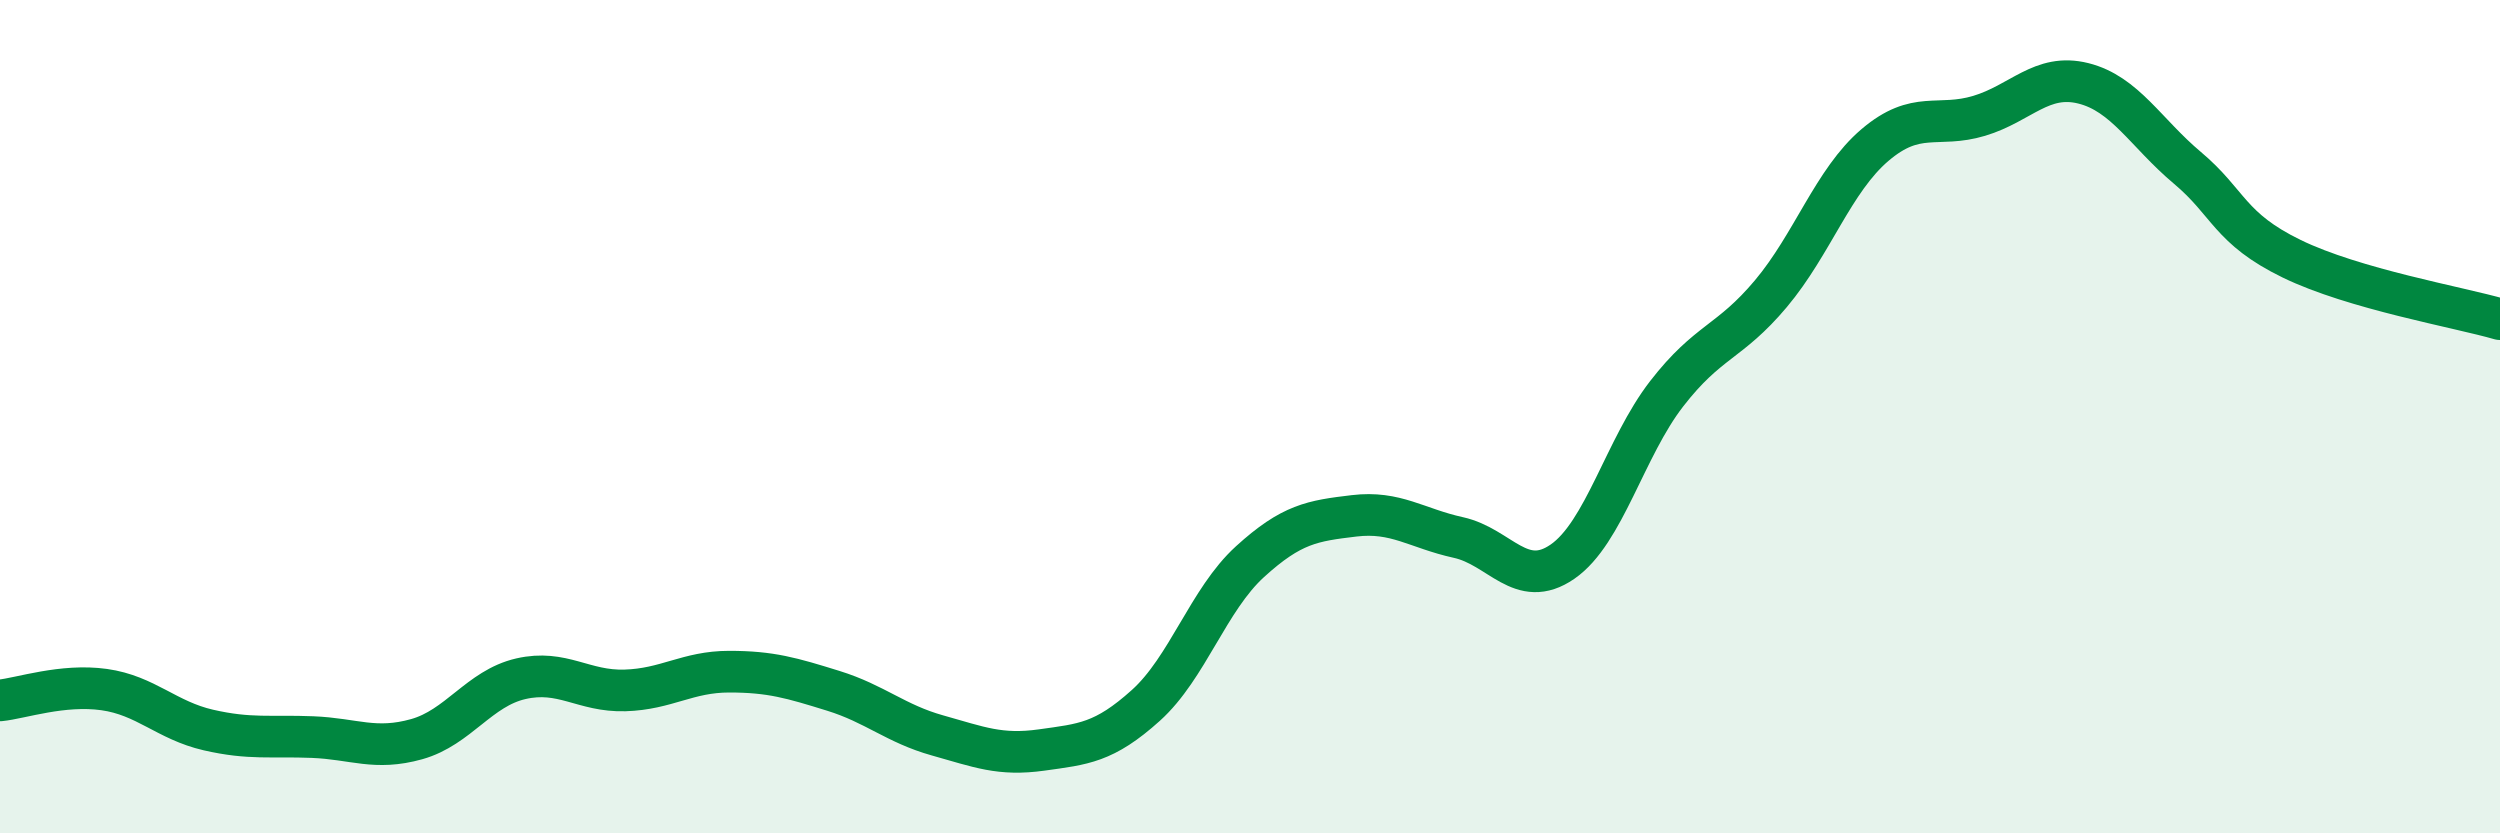
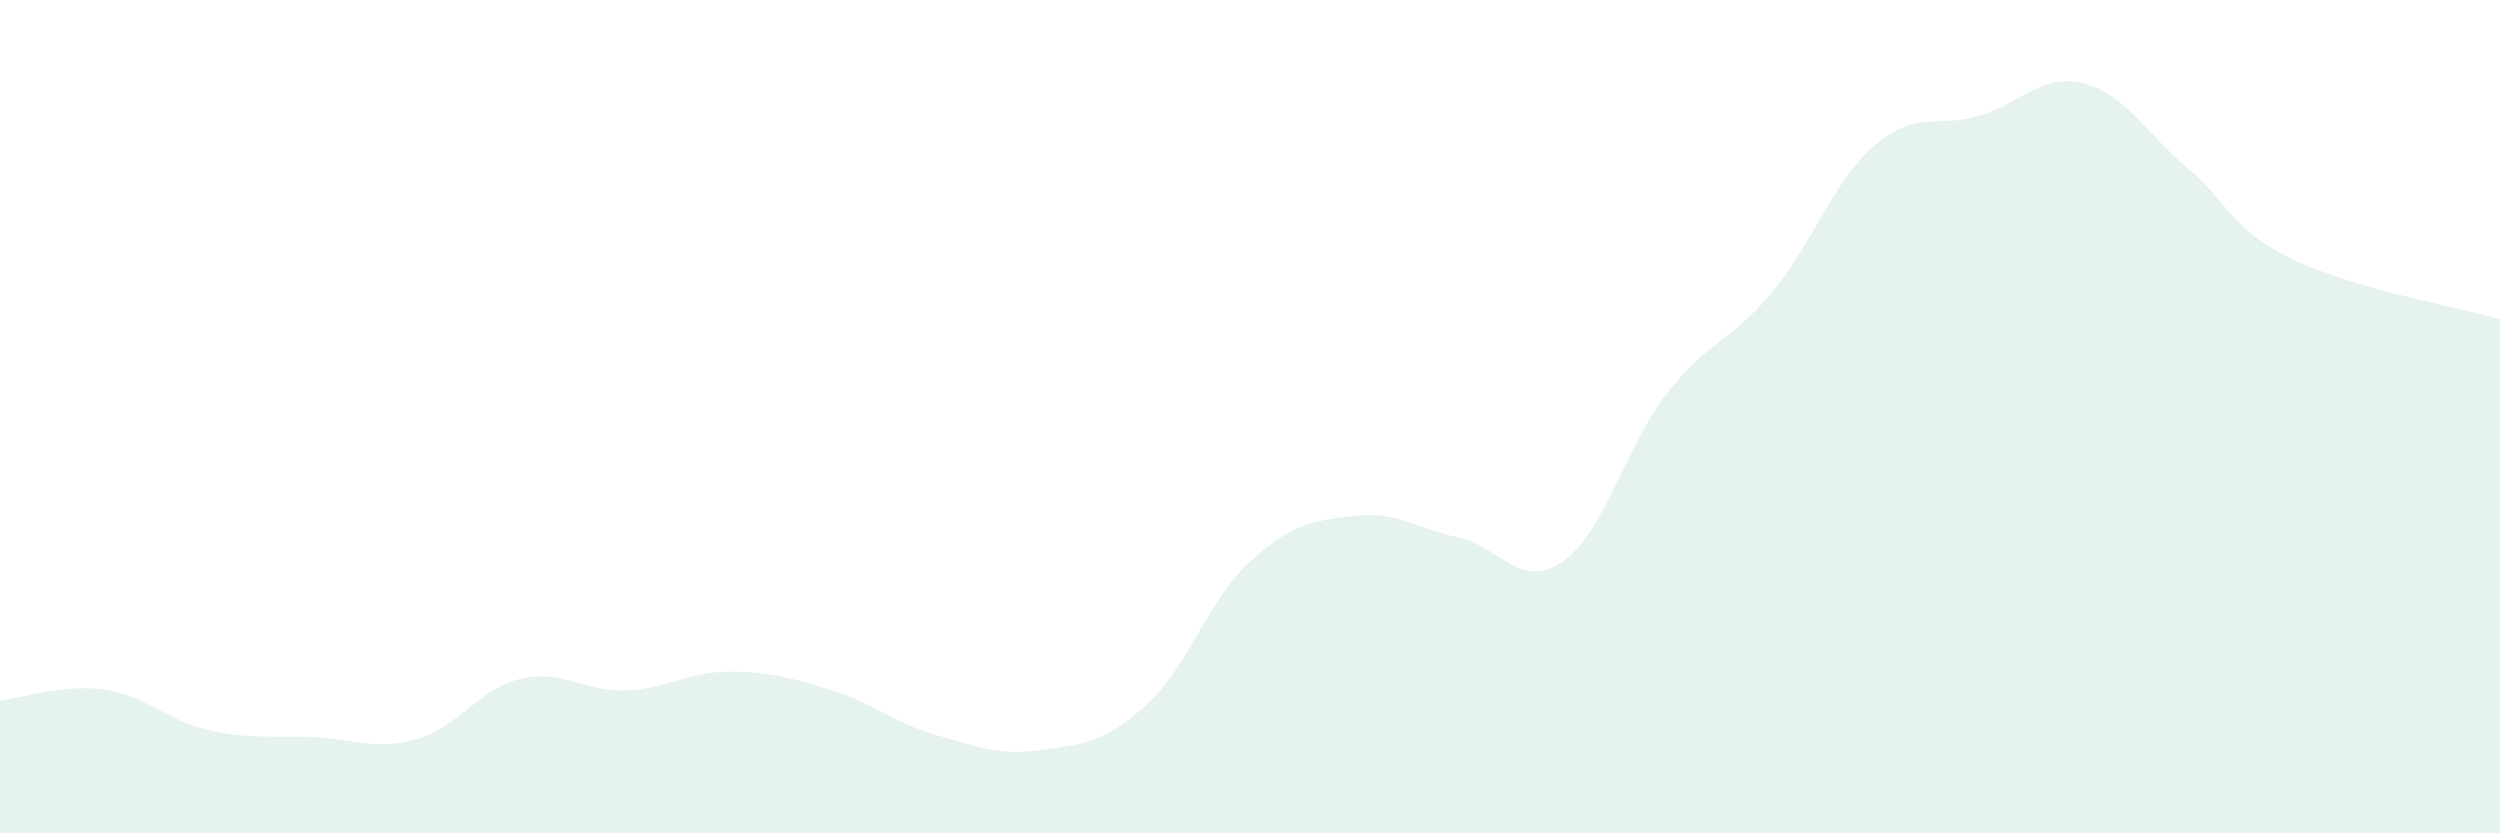
<svg xmlns="http://www.w3.org/2000/svg" width="60" height="20" viewBox="0 0 60 20">
  <path d="M 0,16.81 C 0.5,16.76 1.5,16.41 2.5,16.55 C 3.5,16.69 4,17.29 5,17.52 C 6,17.75 6.5,17.65 7.5,17.69 C 8.5,17.73 9,18.02 10,17.74 C 11,17.46 11.5,16.52 12.5,16.29 C 13.5,16.06 14,16.6 15,16.57 C 16,16.54 16.5,16.12 17.5,16.12 C 18.5,16.12 19,16.27 20,16.58 C 21,16.89 21.5,17.37 22.5,17.65 C 23.5,17.93 24,18.14 25,18 C 26,17.86 26.5,17.83 27.5,16.93 C 28.5,16.03 29,14.39 30,13.48 C 31,12.57 31.5,12.5 32.5,12.38 C 33.5,12.26 34,12.68 35,12.9 C 36,13.12 36.5,14.17 37.5,13.48 C 38.5,12.79 39,10.74 40,9.45 C 41,8.16 41.5,8.24 42.5,7.05 C 43.5,5.86 44,4.33 45,3.48 C 46,2.63 46.5,3.08 47.5,2.78 C 48.5,2.48 49,1.75 50,2 C 51,2.25 51.5,3.19 52.5,4.03 C 53.5,4.87 53.5,5.48 55,6.21 C 56.5,6.94 59,7.37 60,7.66L60 20L0 20Z" fill="#008740" opacity="0.1" stroke-linecap="round" stroke-linejoin="round" />
-   <path d="M 0,16.81 C 0.5,16.76 1.5,16.41 2.5,16.55 C 3.5,16.69 4,17.29 5,17.52 C 6,17.75 6.5,17.65 7.5,17.69 C 8.5,17.73 9,18.02 10,17.74 C 11,17.46 11.5,16.52 12.5,16.29 C 13.5,16.06 14,16.6 15,16.57 C 16,16.54 16.5,16.12 17.5,16.12 C 18.5,16.12 19,16.27 20,16.58 C 21,16.89 21.5,17.37 22.5,17.65 C 23.5,17.93 24,18.14 25,18 C 26,17.86 26.5,17.83 27.5,16.93 C 28.5,16.03 29,14.39 30,13.48 C 31,12.57 31.5,12.5 32.5,12.38 C 33.5,12.26 34,12.68 35,12.9 C 36,13.12 36.5,14.17 37.5,13.48 C 38.5,12.79 39,10.74 40,9.45 C 41,8.16 41.5,8.24 42.5,7.05 C 43.5,5.86 44,4.33 45,3.48 C 46,2.63 46.5,3.08 47.5,2.78 C 48.5,2.48 49,1.75 50,2 C 51,2.25 51.5,3.19 52.5,4.03 C 53.5,4.87 53.5,5.48 55,6.21 C 56.5,6.94 59,7.37 60,7.66" stroke="#008740" stroke-width="1" fill="none" stroke-linecap="round" stroke-linejoin="round" />
</svg>